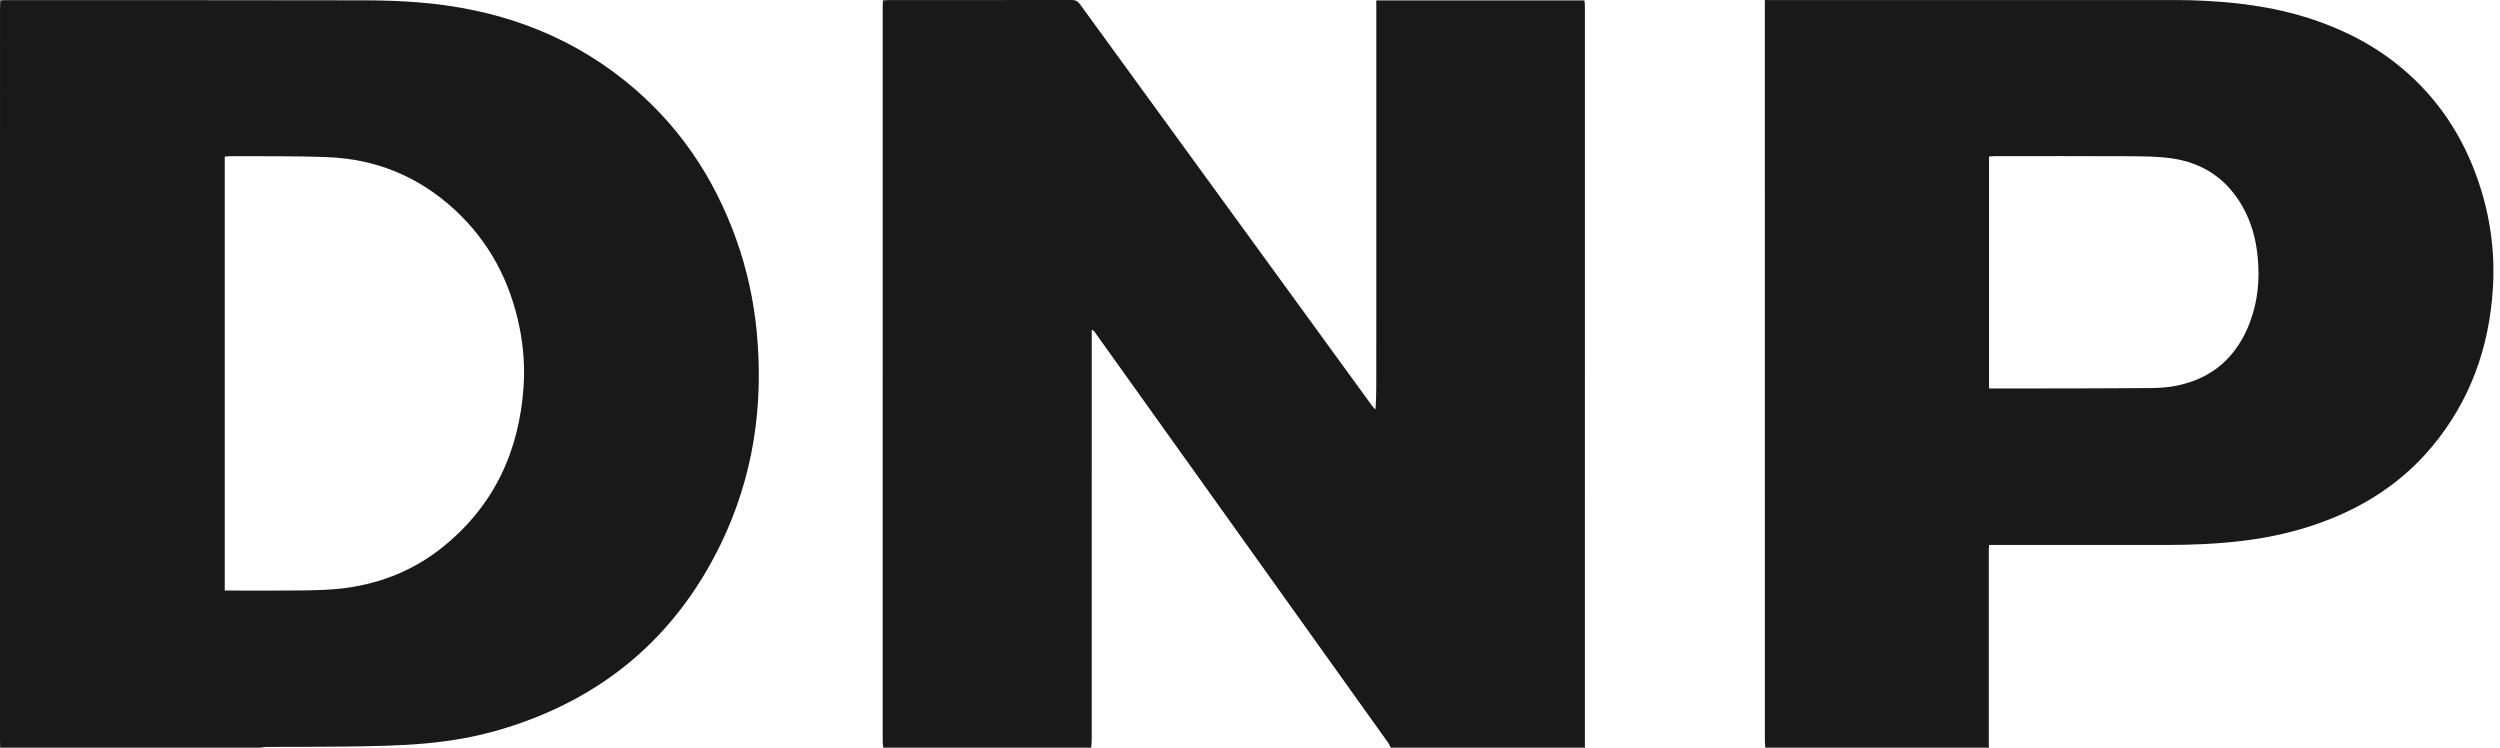
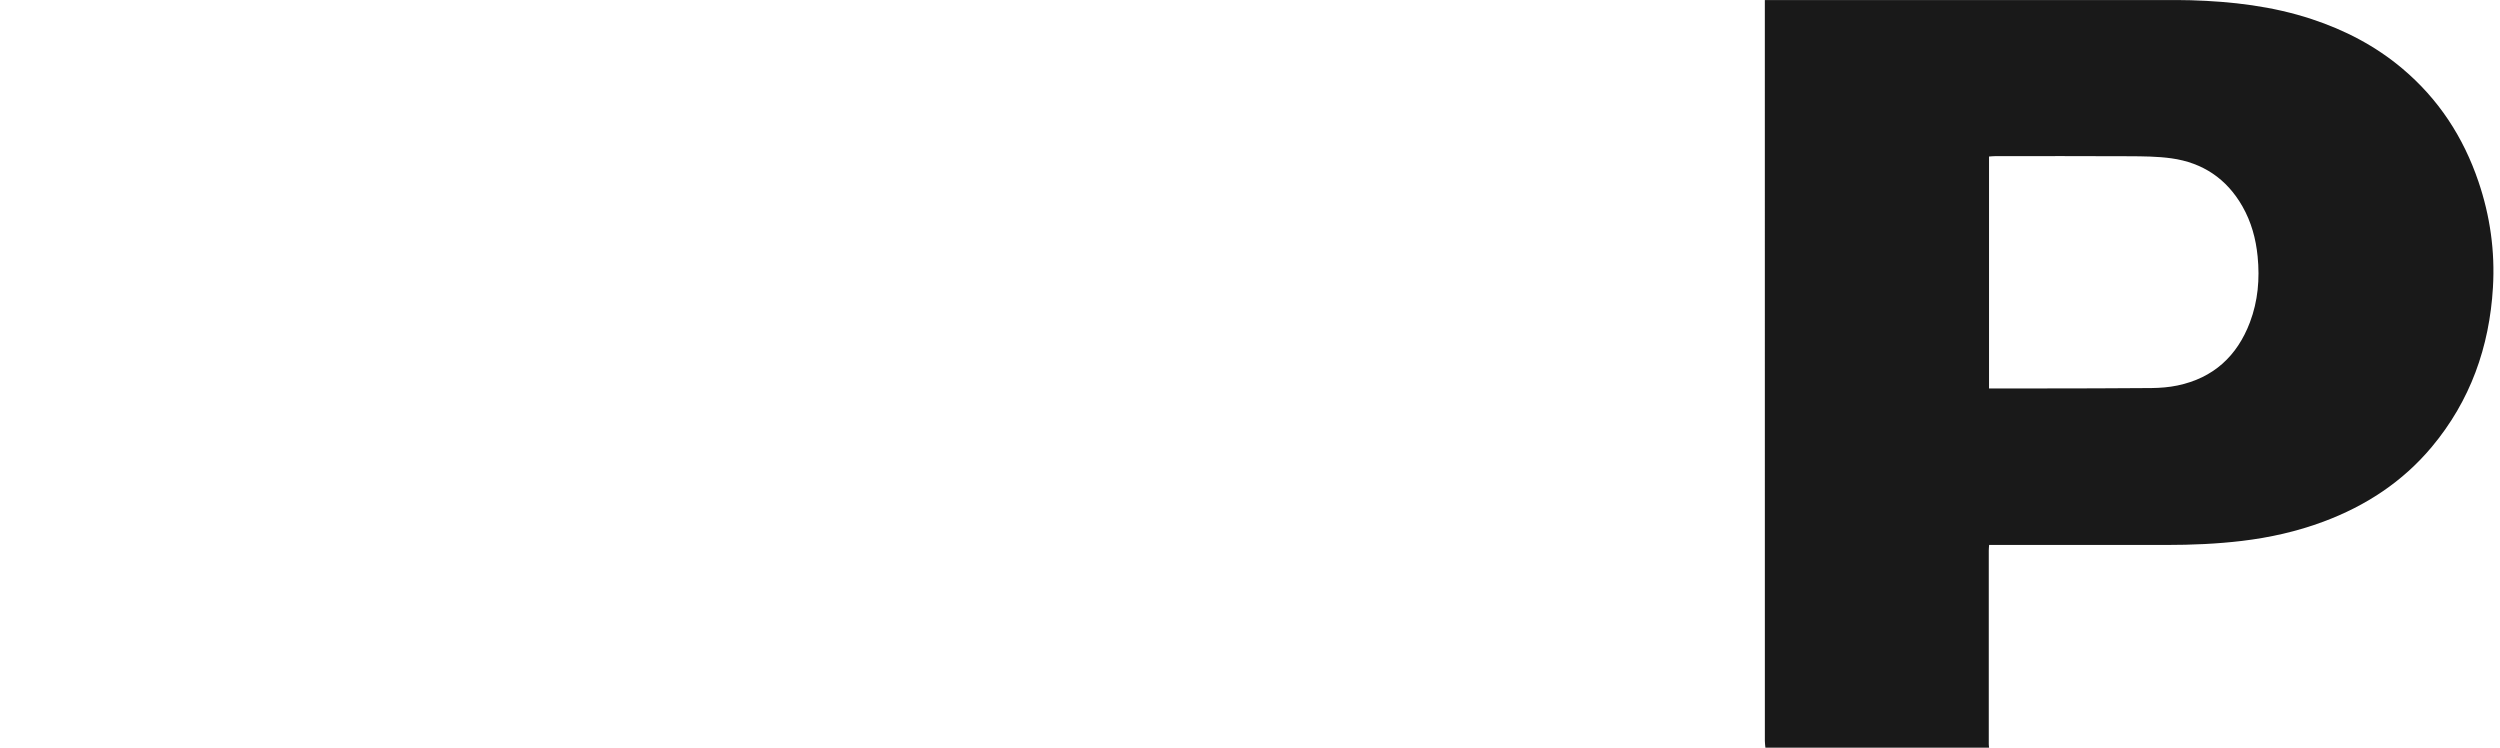
<svg xmlns="http://www.w3.org/2000/svg" width="214" height="64" viewBox="0 0 214 64" fill="none">
-   <path d="M75.611 63.999C75.593 63.837 75.559 63.673 75.559 63.511C75.556 42.51 75.556 21.51 75.557 0.509C75.557 0.361 75.57 0.214 75.579 0.034C75.749 0.024 75.894 0.008 76.039 0.008C81.277 0.007 86.514 0.01 91.752 1.38243e-06C92.076 -0 92.263 0.11 92.45 0.366C100.763 11.805 109.083 23.238 117.402 34.671C117.497 34.801 117.596 34.928 117.743 35.044C117.836 33.754 117.804 32.473 117.81 31.193C117.815 29.899 117.811 28.606 117.811 27.312V0.036H135.623C135.637 0.14 135.658 0.253 135.665 0.367C135.673 0.486 135.668 0.608 135.668 0.728C135.667 21.773 135.666 42.819 135.666 63.865C135.666 63.91 135.671 63.955 135.674 63.999H119.055C118.969 63.846 118.898 63.681 118.796 63.538C112.459 54.665 106.119 45.793 99.78 36.921C97.804 34.155 95.83 31.389 93.851 28.625C93.755 28.49 93.692 28.309 93.452 28.234V28.852C93.452 40.344 93.452 51.836 93.451 63.327C93.451 63.551 93.421 63.775 93.405 63.999H75.612H75.611Z" fill="#191919" />
-   <path d="M0.013 63.999C0.008 63.744 0 63.488 0 63.233C-0 42.429 -0 21.625 0.001 0.821C0.001 0.57 0.014 0.318 0.023 0.036C0.215 0.025 0.361 0.008 0.507 0.009C10.771 0.012 21.035 0.009 31.299 0.028C32.833 0.031 34.37 0.084 35.898 0.209C42.358 0.741 48.269 2.761 53.388 6.83C57.937 10.446 61.089 15.059 63.031 20.514C63.943 23.074 64.52 25.711 64.777 28.417C65.379 34.752 64.48 40.846 61.689 46.589C57.825 54.541 51.601 59.772 43.15 62.355C40.959 63.025 38.714 63.432 36.431 63.638C34.061 63.851 31.684 63.875 29.308 63.908C27.141 63.938 24.974 63.926 22.807 63.937C22.645 63.938 22.484 63.978 22.323 64H0.013V63.999ZM19.238 50.551H19.793C21.764 50.551 23.735 50.57 25.706 50.544C27.058 50.526 28.411 50.502 29.756 50.309C32.754 49.877 35.469 48.766 37.836 46.879C42.249 43.358 44.437 38.682 44.817 33.112C44.933 31.412 44.812 29.717 44.474 28.042C43.675 24.077 41.872 20.659 38.88 17.914C35.838 15.124 32.222 13.627 28.108 13.455C25.298 13.338 22.482 13.39 19.669 13.369C19.527 13.368 19.384 13.396 19.238 13.411V50.551L19.238 50.551Z" fill="#191919" />
  <path d="M151.118 63.999C151.102 63.806 151.072 63.612 151.072 63.418C151.07 42.478 151.07 21.539 151.07 0.599V0.008H151.692C162.995 0.008 174.297 0.008 185.6 0.008C186.247 0.008 186.895 0.001 187.541 0.021C191.057 0.126 194.526 0.527 197.884 1.636C200.727 2.574 203.34 3.932 205.638 5.866C208.733 8.47 210.861 11.729 212.156 15.546C213.155 18.486 213.58 21.513 213.396 24.606C213.095 29.701 211.461 34.31 208.158 38.259C205.657 41.249 202.5 43.309 198.864 44.661C196.613 45.498 194.287 46.018 191.905 46.303C189.766 46.558 187.618 46.648 185.465 46.648C180.604 46.648 175.742 46.648 170.881 46.648H170.269C170.256 46.836 170.239 46.981 170.239 47.126C170.238 52.647 170.238 58.168 170.239 63.688C170.239 63.792 170.256 63.896 170.266 64H151.118L151.118 63.999ZM170.262 33.252H170.804C172.083 33.252 173.361 33.254 174.641 33.251C177.815 33.244 180.99 33.248 184.164 33.217C184.912 33.209 185.673 33.15 186.403 32.996C189.466 32.352 191.498 30.487 192.595 27.587C193.282 25.768 193.444 23.879 193.253 21.951C193.104 20.436 192.71 18.996 191.955 17.67C190.608 15.302 188.555 13.926 185.877 13.553C184.676 13.386 183.447 13.38 182.23 13.374C178.409 13.352 174.587 13.366 170.766 13.367C170.605 13.367 170.443 13.387 170.261 13.398V33.252H170.262Z" fill="#191919" />
</svg>